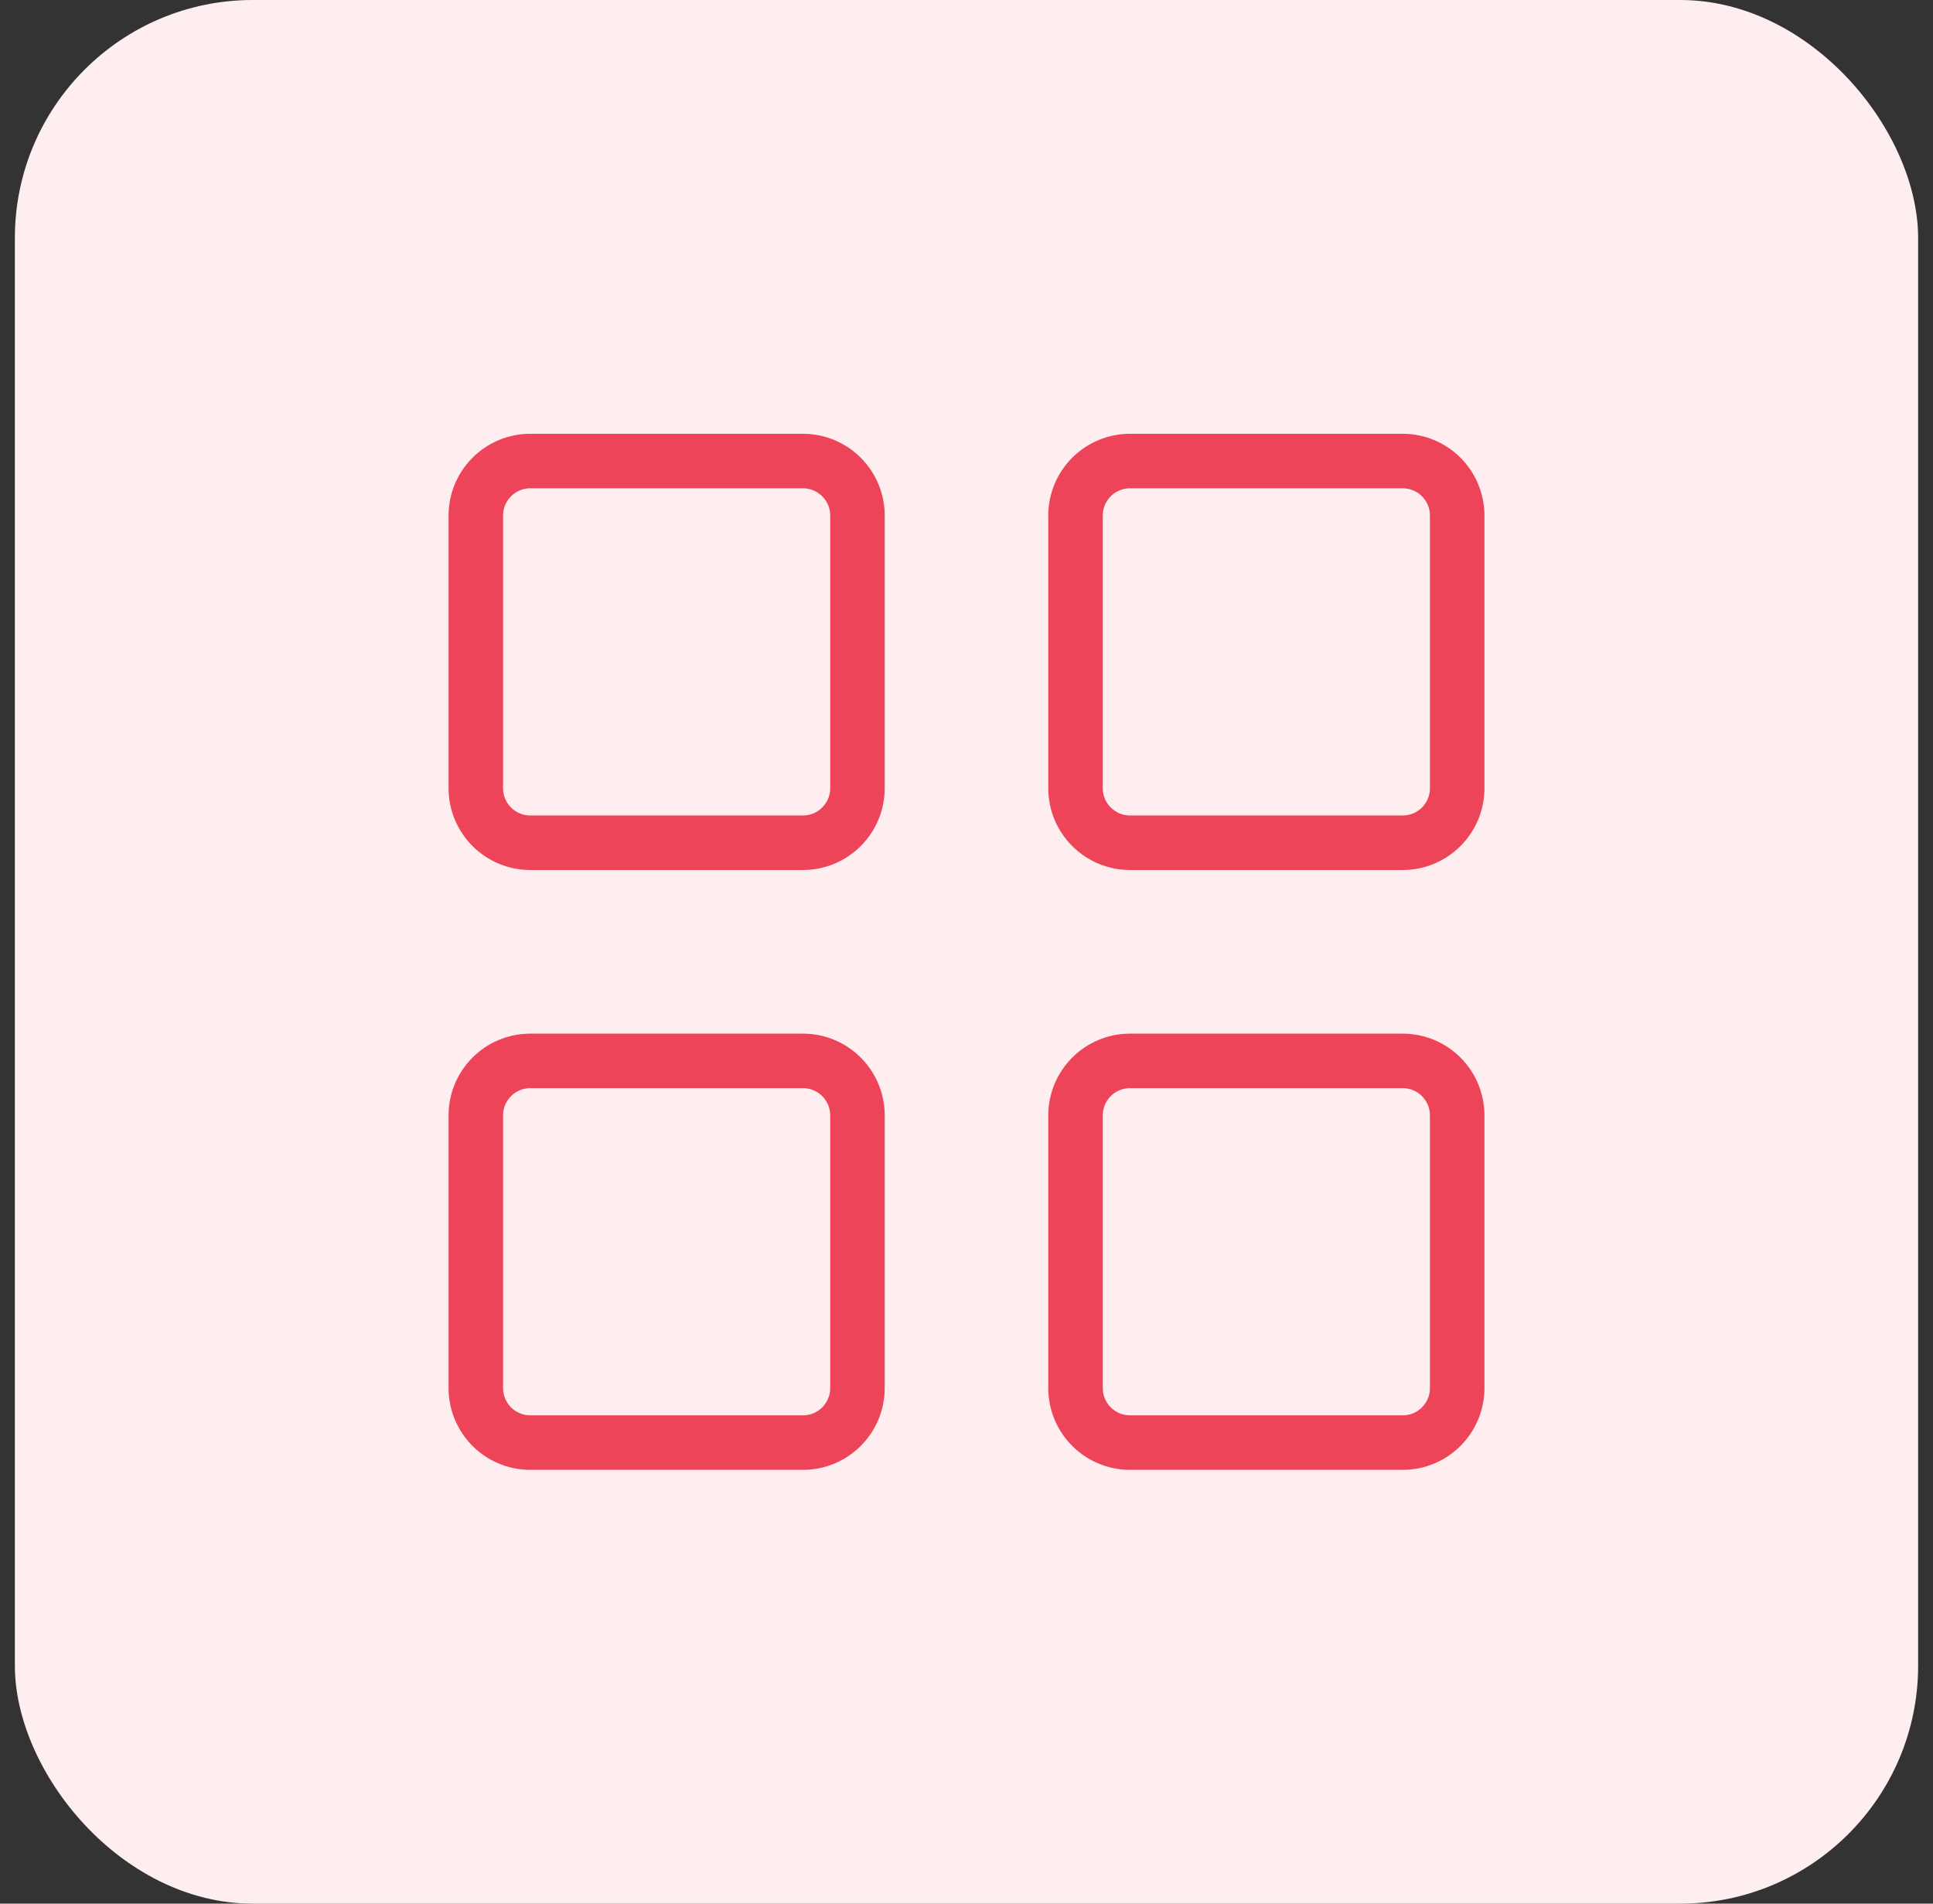
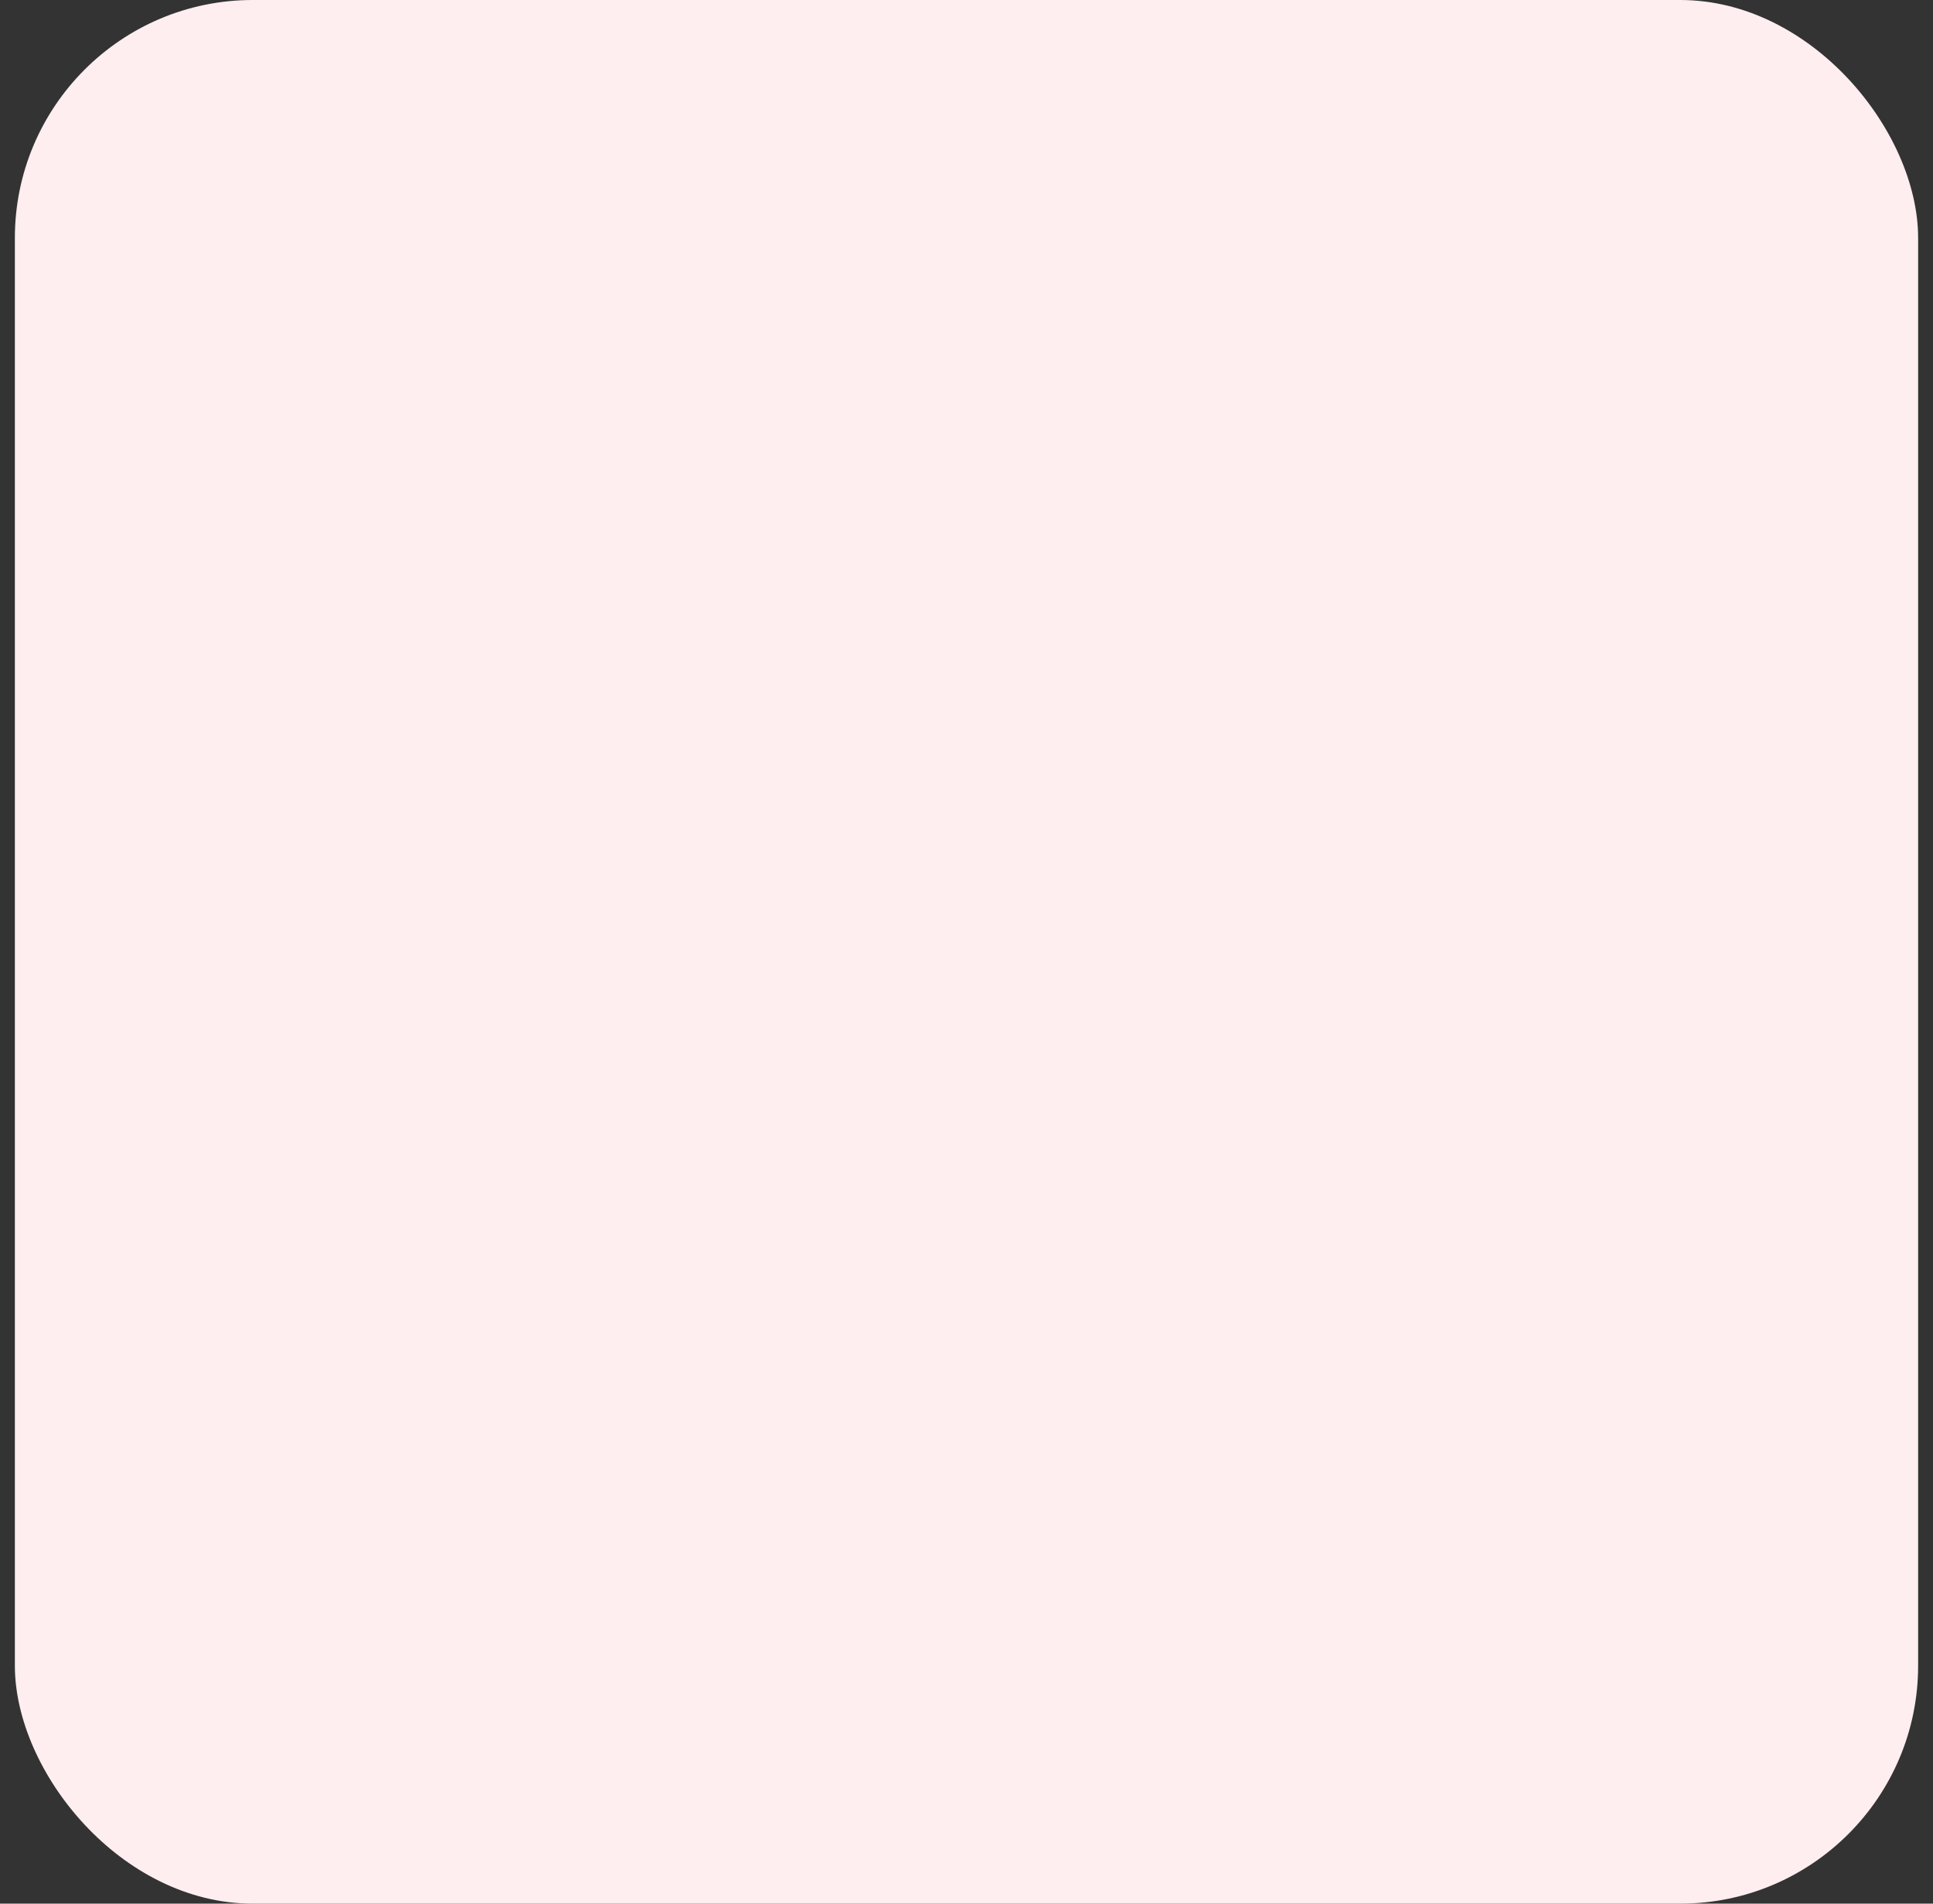
<svg xmlns="http://www.w3.org/2000/svg" width="65" height="64" viewBox="0 0 65 64" fill="none">
  <rect x="0" y="0" width="65" height="64" fill="#333333" stroke="none" />
  <rect x="0.5" width="64" height="64" rx="8" fill="#FFEEF0" />
-   <path d="M27 15.5H17.833C16.821 15.5 16 16.321 16 17.333V26.5C16 27.512 16.821 28.333 17.833 28.333H27C28.012 28.333 28.833 27.512 28.833 26.5V17.333C28.833 16.321 28.012 15.5 27 15.5Z" stroke="#ED4459" stroke-width="1.833" stroke-linejoin="round" />
-   <path d="M27 35.667H17.833C16.821 35.667 16 36.487 16 37.5V46.667C16 47.679 16.821 48.5 17.833 48.5H27C28.012 48.5 28.833 47.679 28.833 46.667V37.5C28.833 36.487 28.012 35.667 27 35.667Z" stroke="#ED4459" stroke-width="1.833" stroke-linejoin="round" />
-   <path d="M47.166 15.5H38C36.987 15.5 36.166 16.321 36.166 17.333V26.5C36.166 27.512 36.987 28.333 38 28.333H47.166C48.179 28.333 49 27.512 49 26.5V17.333C49 16.321 48.179 15.5 47.166 15.5Z" stroke="#ED4459" stroke-width="1.833" stroke-linejoin="round" />
-   <path d="M47.166 35.667H38C36.987 35.667 36.166 36.487 36.166 37.5V46.667C36.166 47.679 36.987 48.5 38 48.5H47.166C48.179 48.5 49 47.679 49 46.667V37.5C49 36.487 48.179 35.667 47.166 35.667Z" stroke="#ED4459" stroke-width="1.833" stroke-linejoin="round" />
</svg>